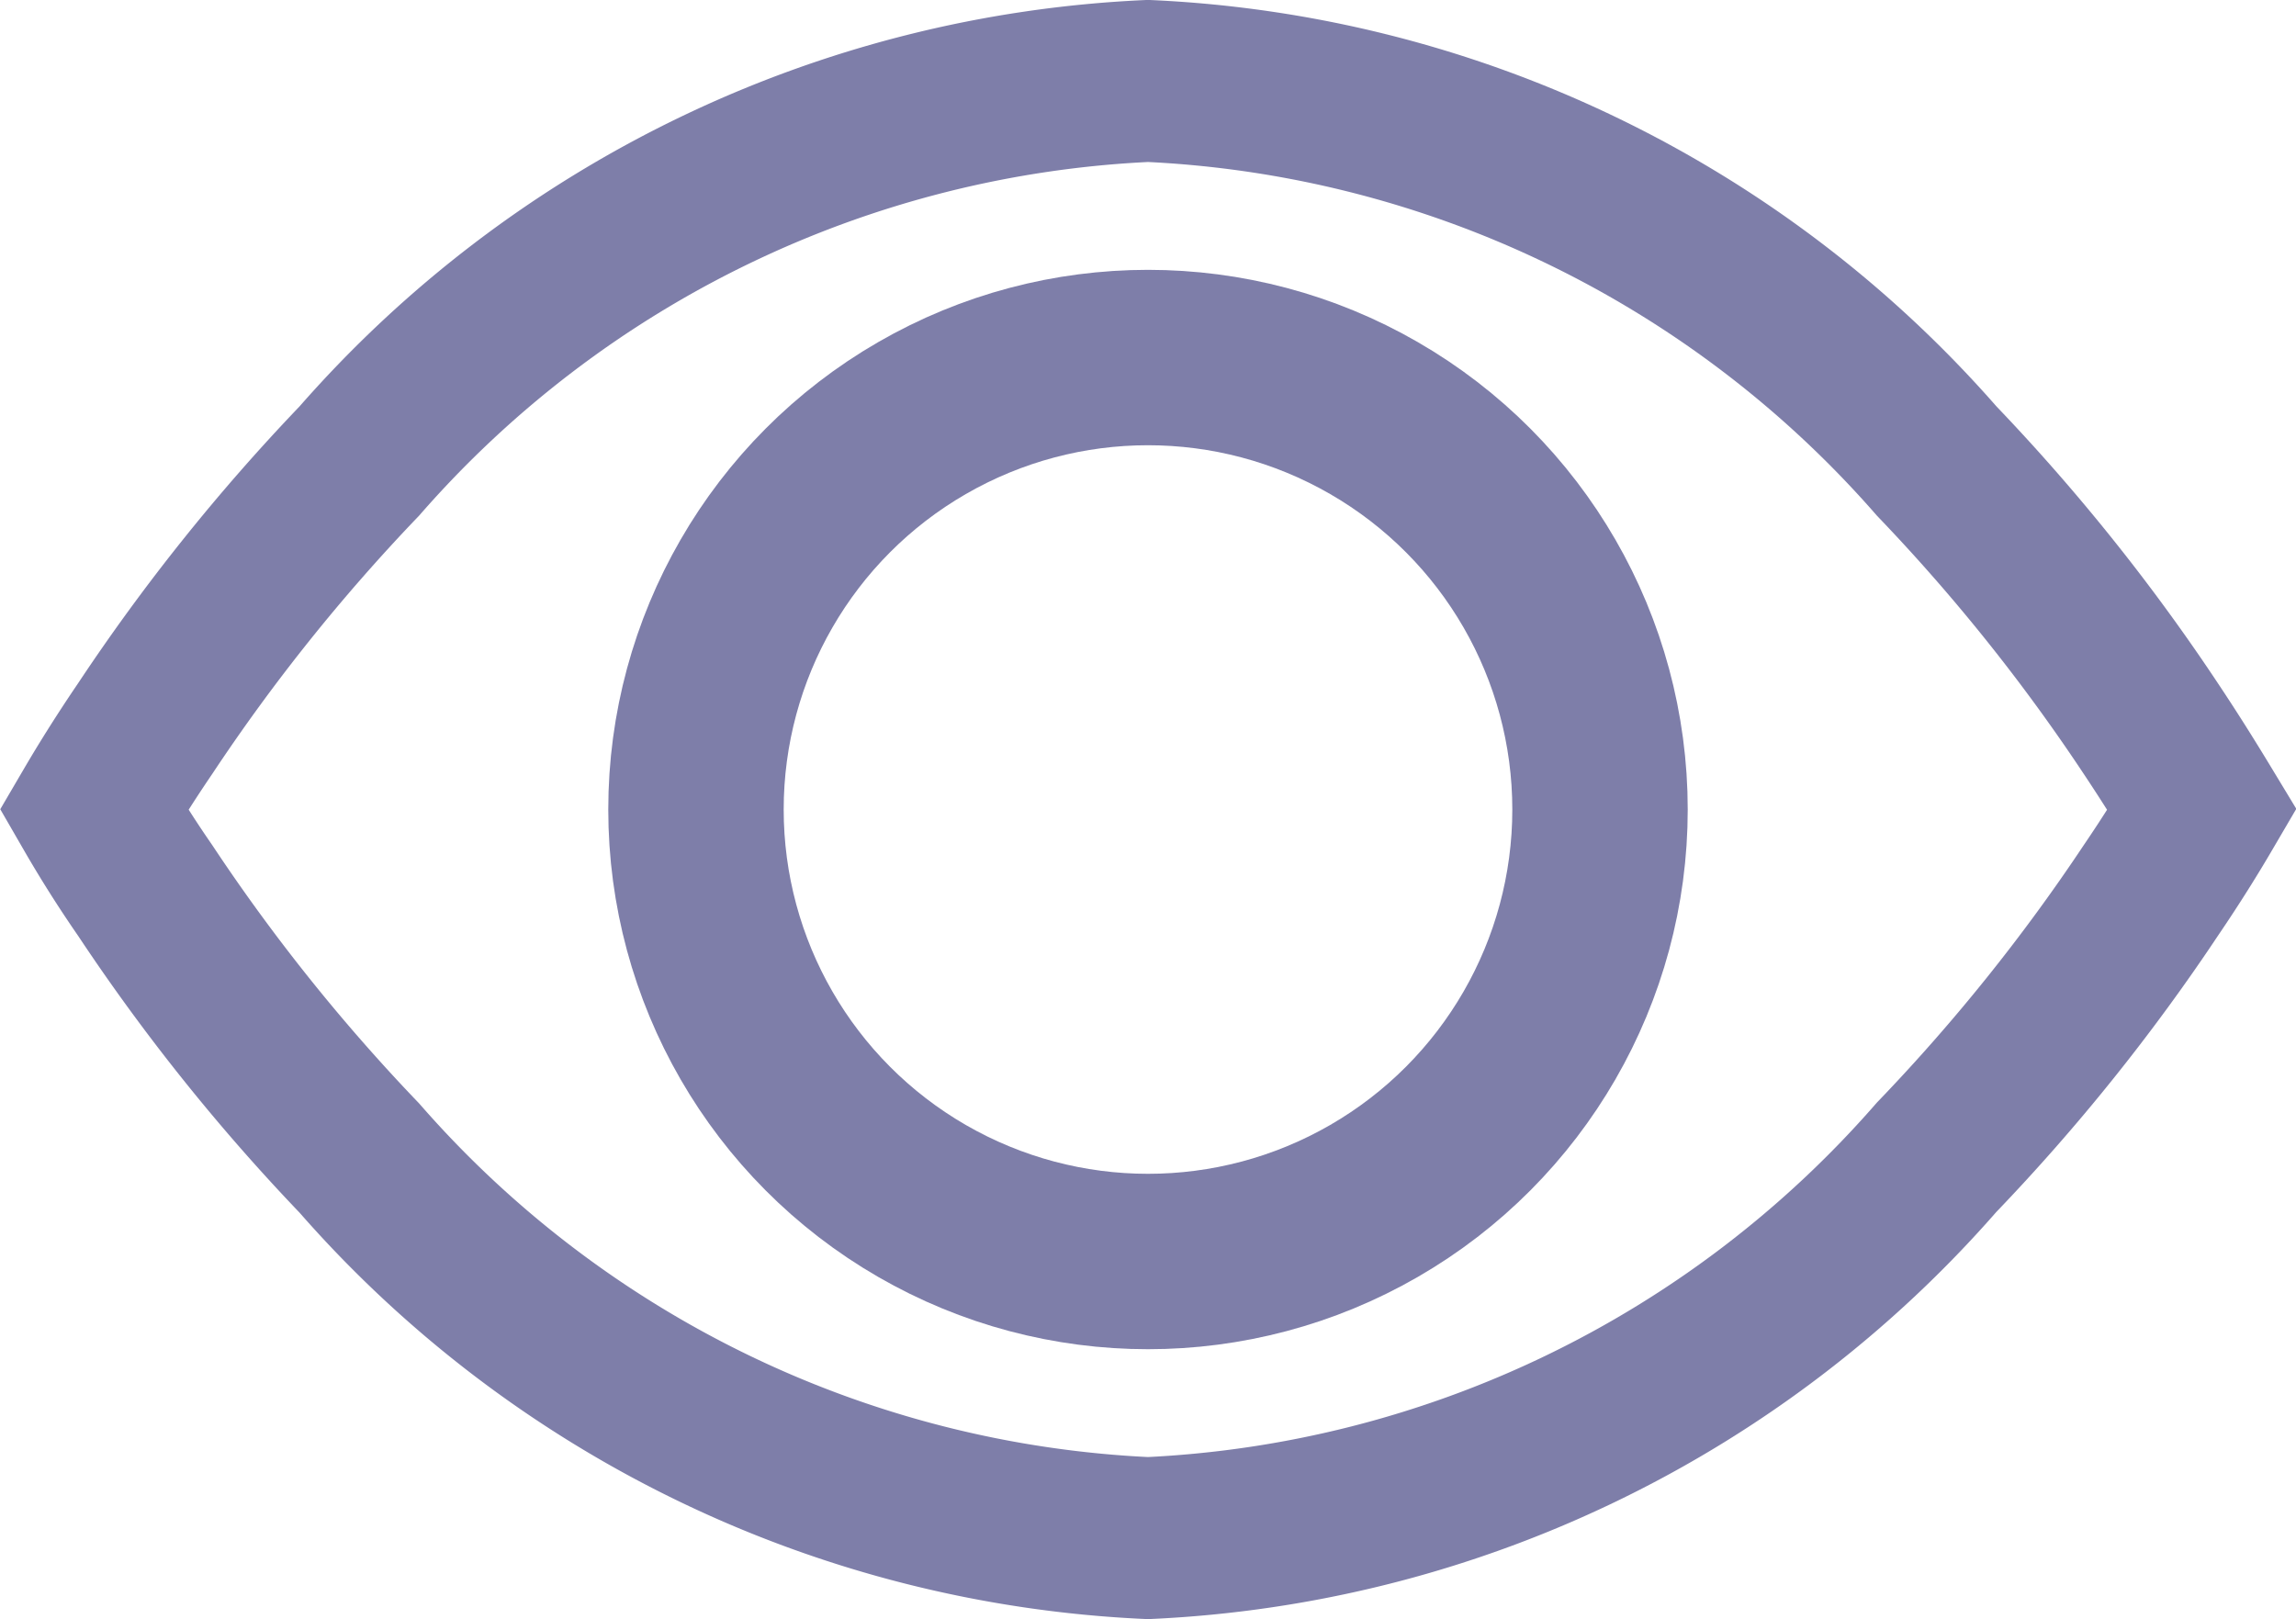
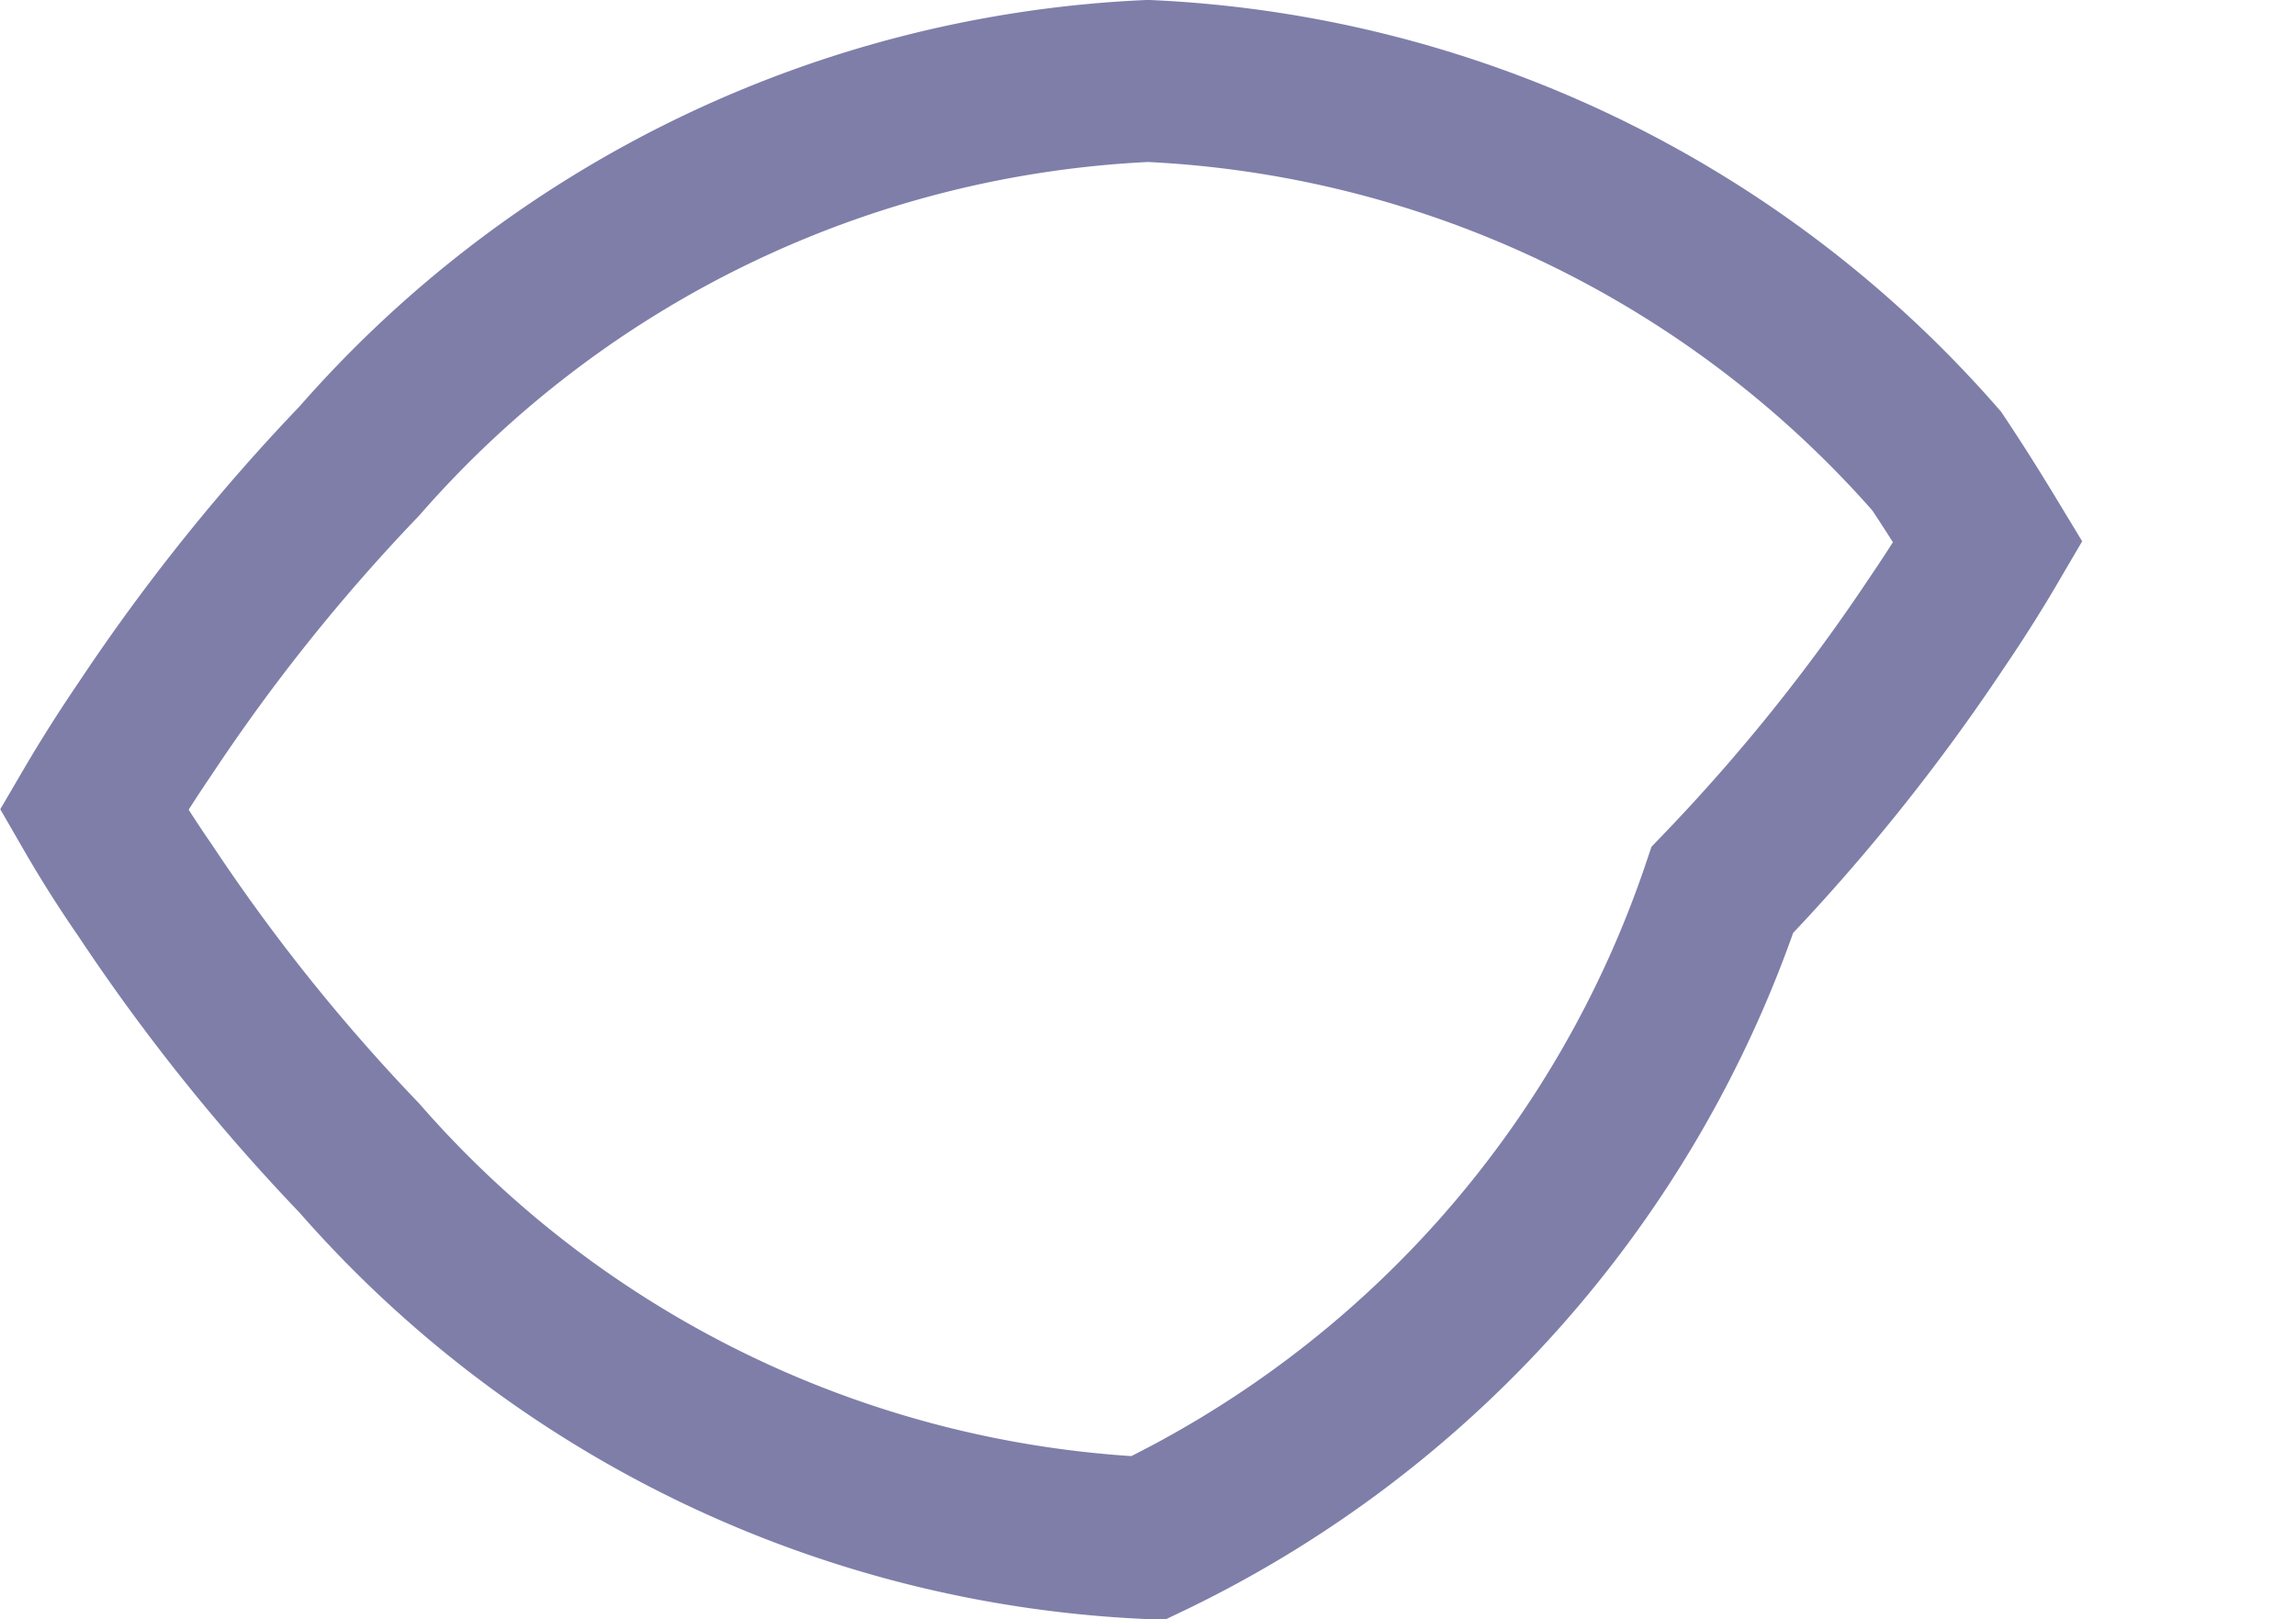
<svg xmlns="http://www.w3.org/2000/svg" width="17.016" height="12" viewBox="0 0 17.016 12">
  <g data-name="Group 88083" transform="translate(.008)">
-     <path data-name="Path 72448" d="M1.068 6.6a8.662 8.662 0 0 1-.38-.6c.089-.152.216-.359.38-.6a14.254 14.254 0 0 1 1.587-1.983A8.259 8.259 0 0 1 8.5.6a8.259 8.259 0 0 1 5.845 2.817A14.256 14.256 0 0 1 15.932 5.4c.164.246.291.453.38.6-.089.152-.216.359-.38.6a14.256 14.256 0 0 1-1.588 1.978A8.259 8.259 0 0 1 8.5 11.4a8.259 8.259 0 0 1-5.845-2.817A14.254 14.254 0 0 1 1.068 6.6z" style="stroke-width:1.2px;fill:none;stroke:#7e7ea9" />
-     <circle data-name="Ellipse 735" cx="3.35" cy="3.35" r="3.35" transform="translate(5.15 2.65)" style="stroke-width:1.3px;fill:none;stroke:#7e7ea9" />
+     <path data-name="Path 72448" d="M1.068 6.6a8.662 8.662 0 0 1-.38-.6c.089-.152.216-.359.38-.6a14.254 14.254 0 0 1 1.587-1.983A8.259 8.259 0 0 1 8.5.6a8.259 8.259 0 0 1 5.845 2.817c.164.246.291.453.38.6-.089.152-.216.359-.38.6a14.256 14.256 0 0 1-1.588 1.978A8.259 8.259 0 0 1 8.5 11.4a8.259 8.259 0 0 1-5.845-2.817A14.254 14.254 0 0 1 1.068 6.6z" style="stroke-width:1.2px;fill:none;stroke:#7e7ea9" />
  </g>
</svg>